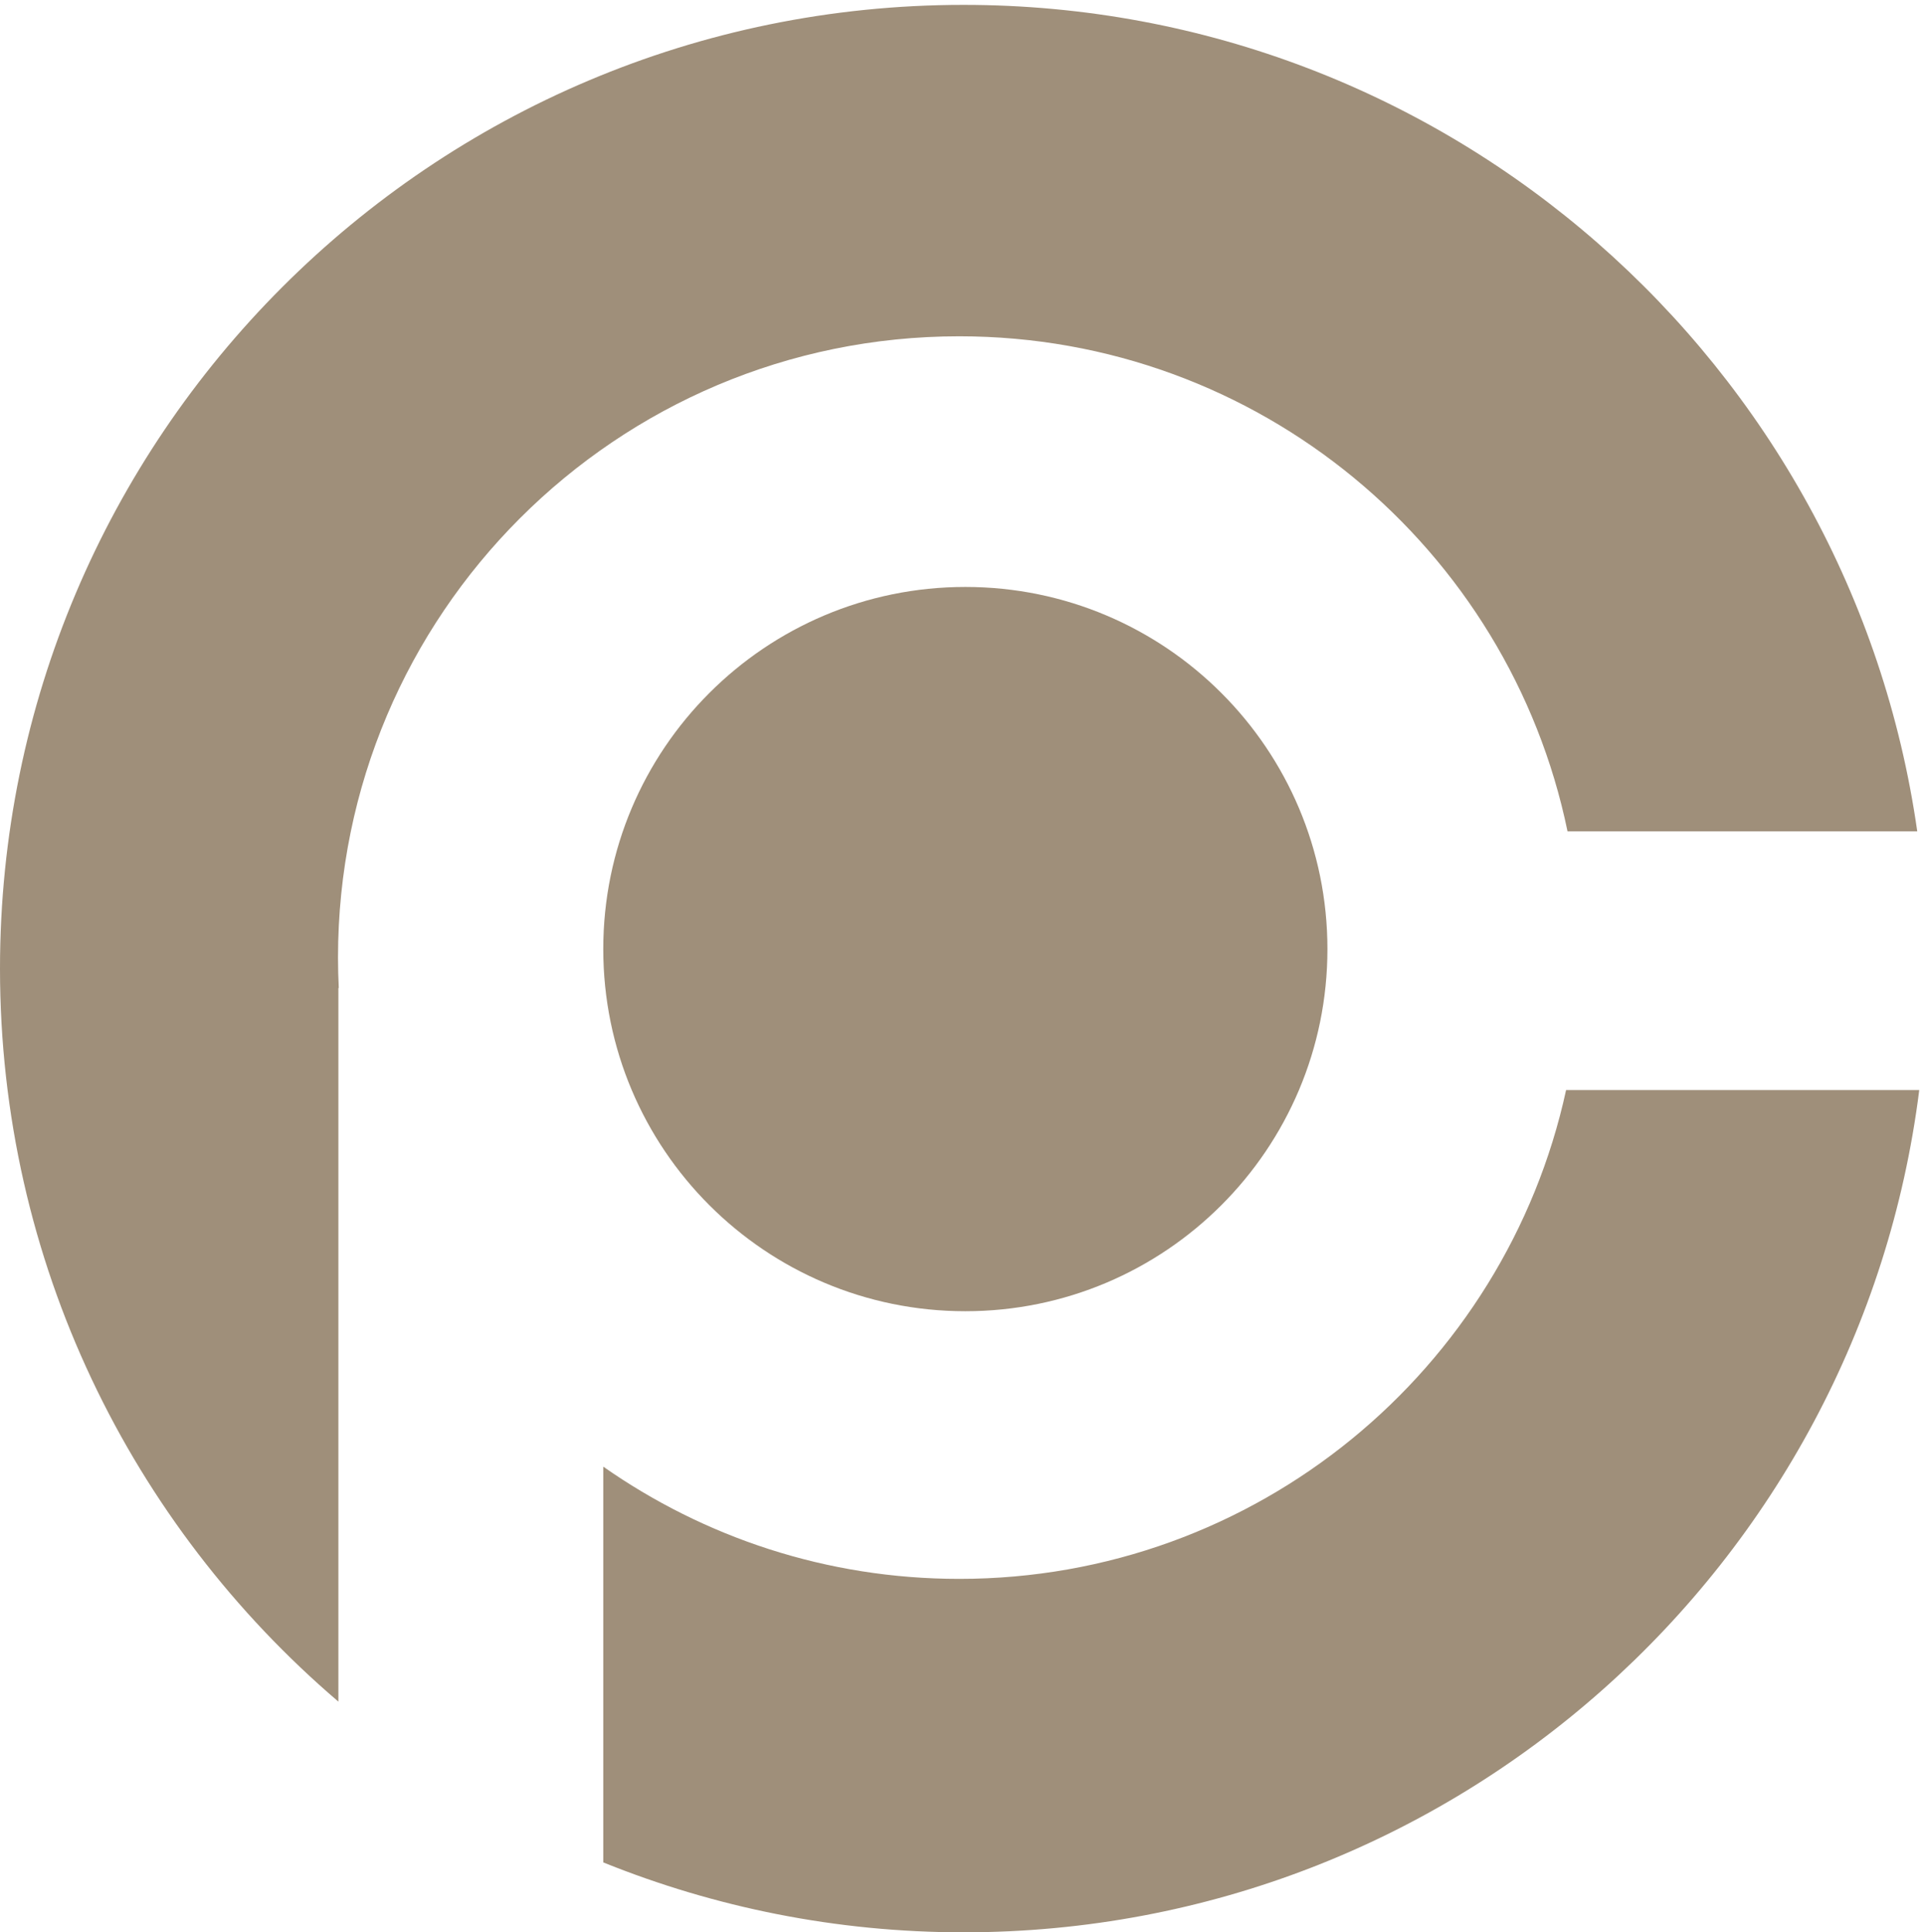
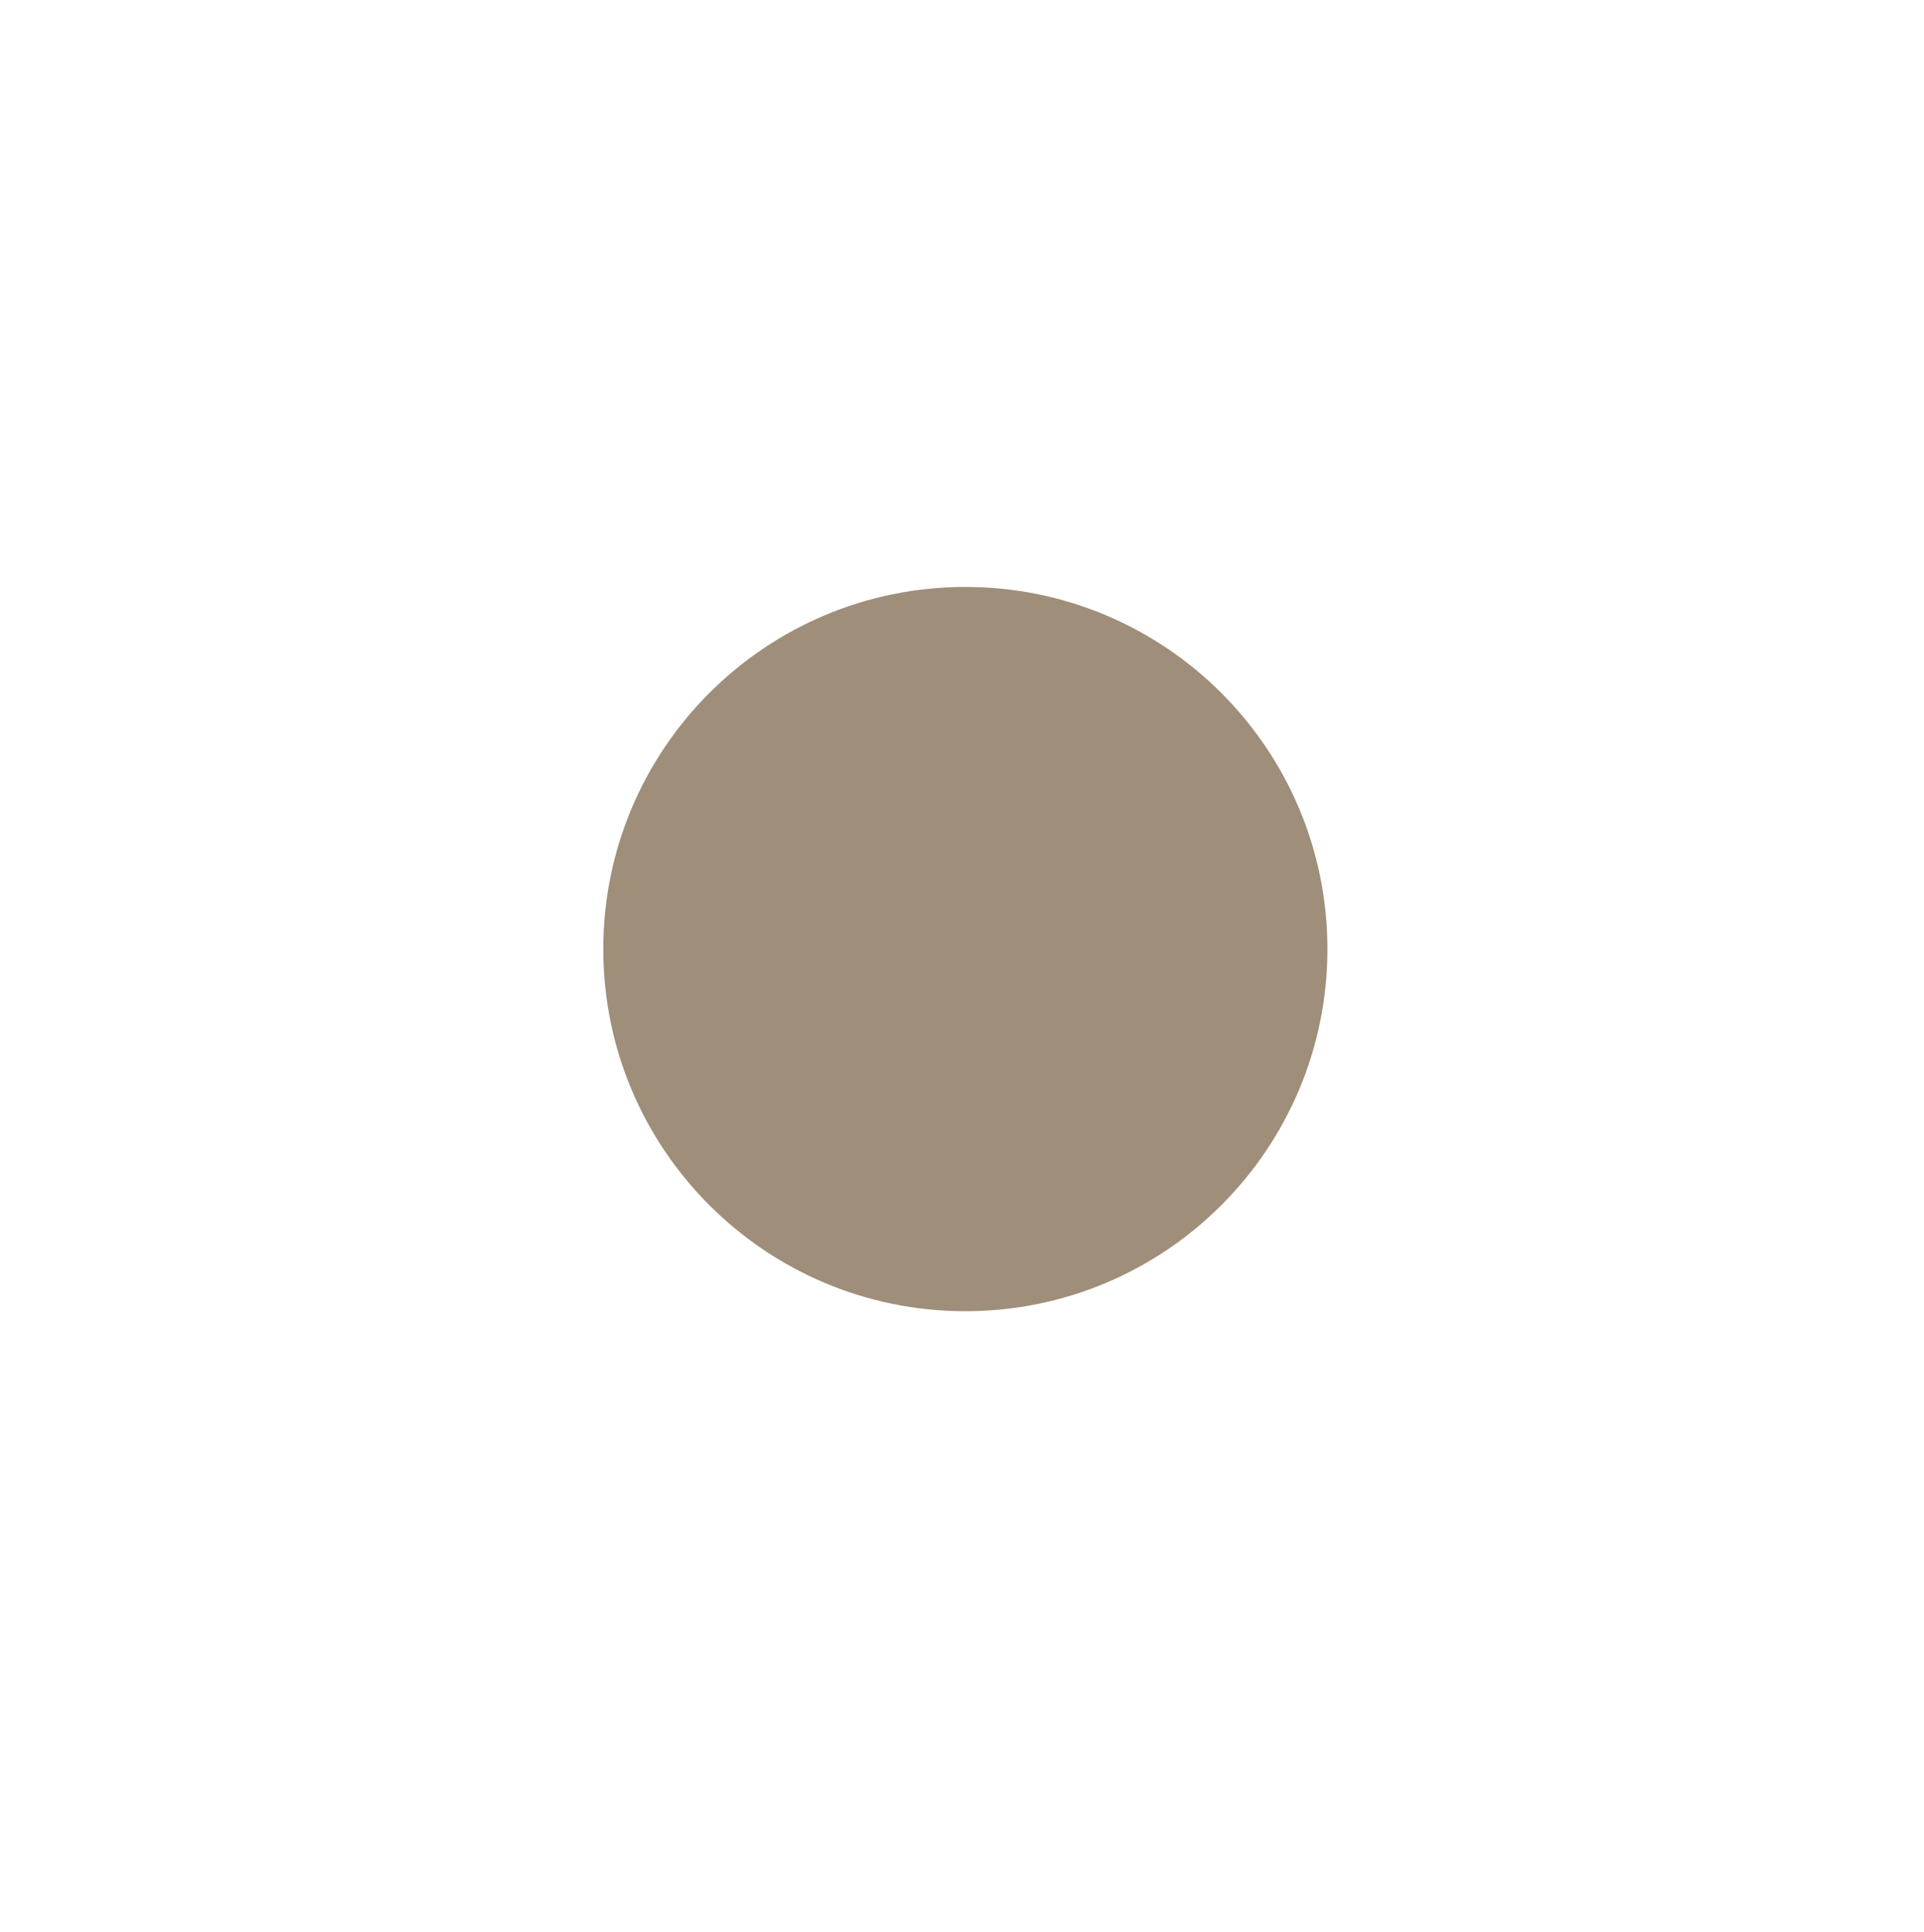
<svg xmlns="http://www.w3.org/2000/svg" xmlns:ns1="http://sodipodi.sourceforge.net/DTD/sodipodi-0.dtd" xmlns:ns2="http://www.inkscape.org/namespaces/inkscape" version="1.1" id="svg1" width="121.387" height="121.893" viewBox="0 0 121.387 121.893" ns1:docname="CP Icon_RGB Torpe.eps">
  <defs id="defs1" />
  <ns1:namedview id="namedview1" pagecolor="#ffffff" bordercolor="#000000" borderopacity="0.25" ns2:showpageshadow="2" ns2:pageopacity="0.0" ns2:pagecheckerboard="0" ns2:deskcolor="#d1d1d1">
    <ns2:page x="0" y="0" ns2:label="1" id="page1" width="121.387" height="121.893" margin="0" bleed="0" />
  </ns1:namedview>
  <g id="g1" ns2:groupmode="layer" ns2:label="1">
    <g id="group-R5">
      <path id="path2" d="m 629.691,466.344 c 0,-94.864 -76.898,-171.762 -171.757,-171.762 -94.864,0 -171.762,76.898 -171.762,171.762 0,94.859 76.898,171.758 171.762,171.758 94.859,0 171.757,-76.899 171.757,-171.758" style="fill:#9f8f7a;fill-opacity:1;fill-rule:nonzero;stroke:none" transform="matrix(0.133,0,0,-0.133,0,121.893)" />
-       <path id="path3" d="m 160.52,447.891 h 0.183 c -0.23,4.777 -0.363,9.582 -0.363,14.422 0,162.742 131.93,294.671 294.672,294.671 142.215,0 260.886,-100.75 288.566,-234.765 H 909.477 C 877.852,743.797 687.406,914.176 457.086,914.176 204.645,914.176 0,709.531 0,457.09 0,317.855 62.332,193.254 160.52,109.418 v 338.473" style="fill:#9f8f7a;fill-opacity:1;fill-rule:nonzero;stroke:none" transform="matrix(0.133,0,0,-0.133,0,121.893)" />
-       <path id="path4" d="M 742.898,399.461 C 714.094,266.926 596.176,167.637 455.012,167.637 c -62.828,0 -121.016,19.726 -168.84,53.234 V 33.16 C 338.984,11.844 396.641,0 457.086,0 689.996,0 882.078,174.242 910.43,399.461 H 742.898" style="fill:#9f8f7a;fill-opacity:1;fill-rule:nonzero;stroke:none" transform="matrix(0.133,0,0,-0.133,0,121.893)" />
    </g>
  </g>
</svg>